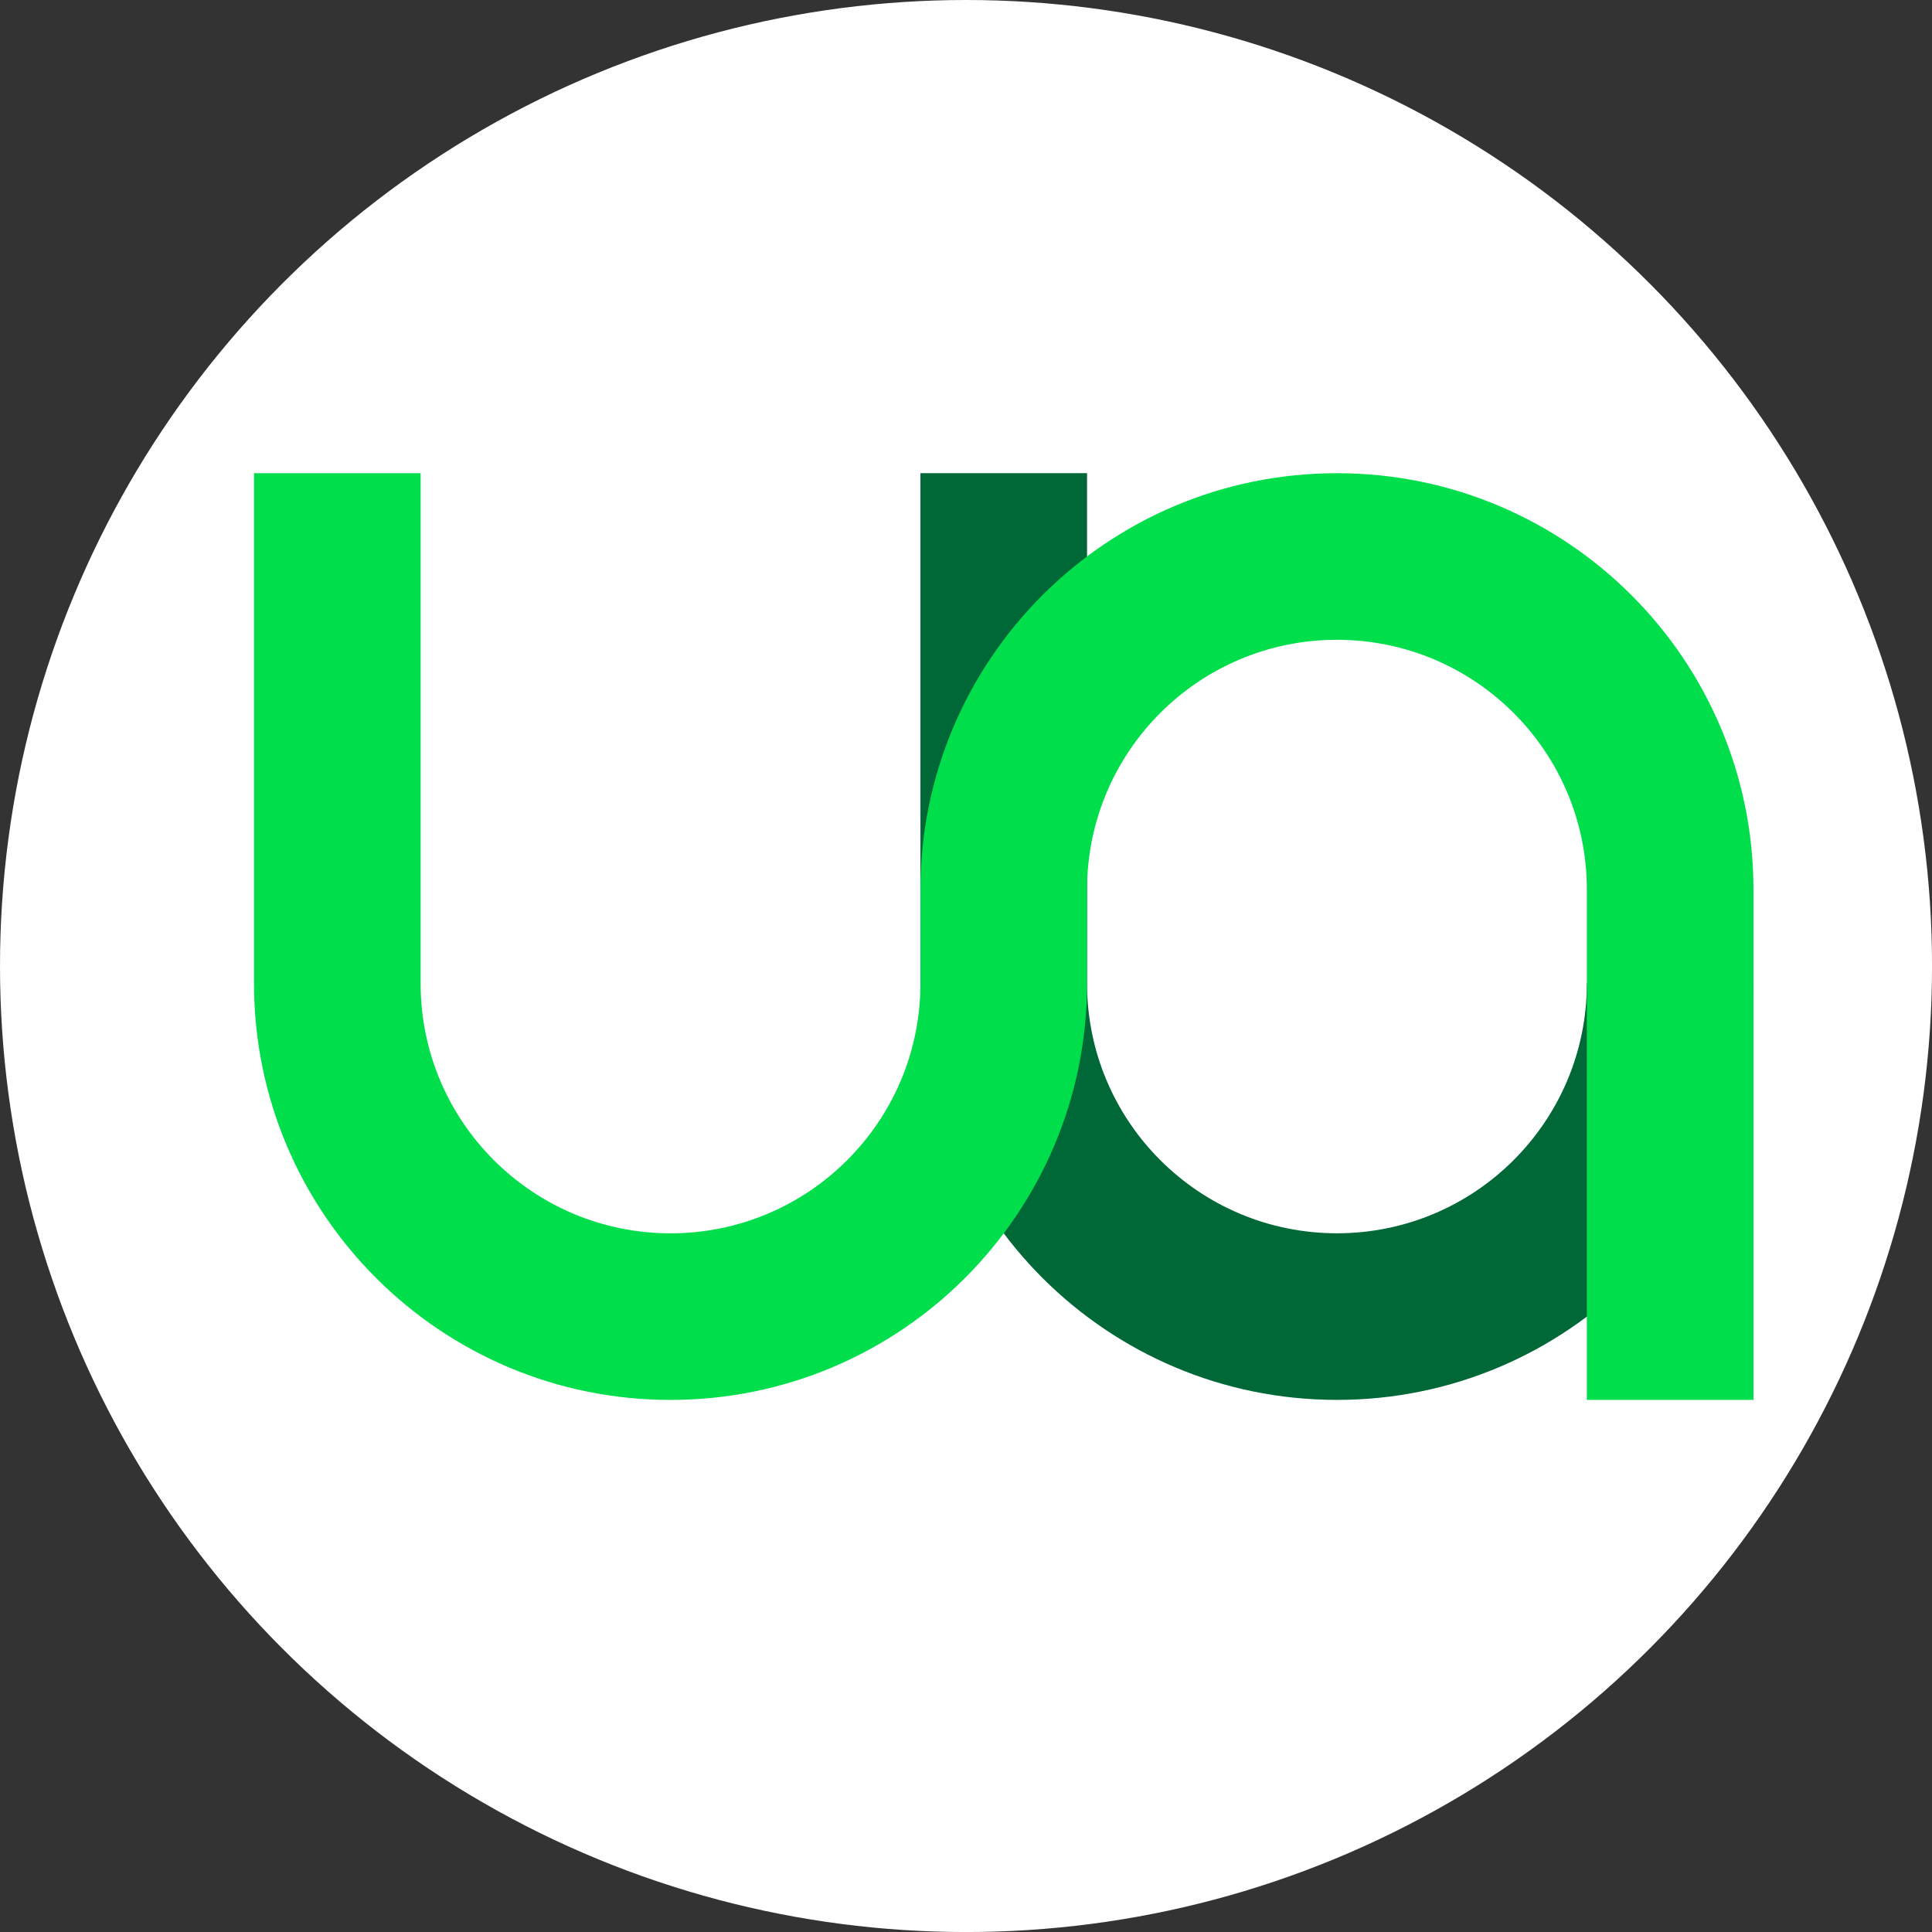
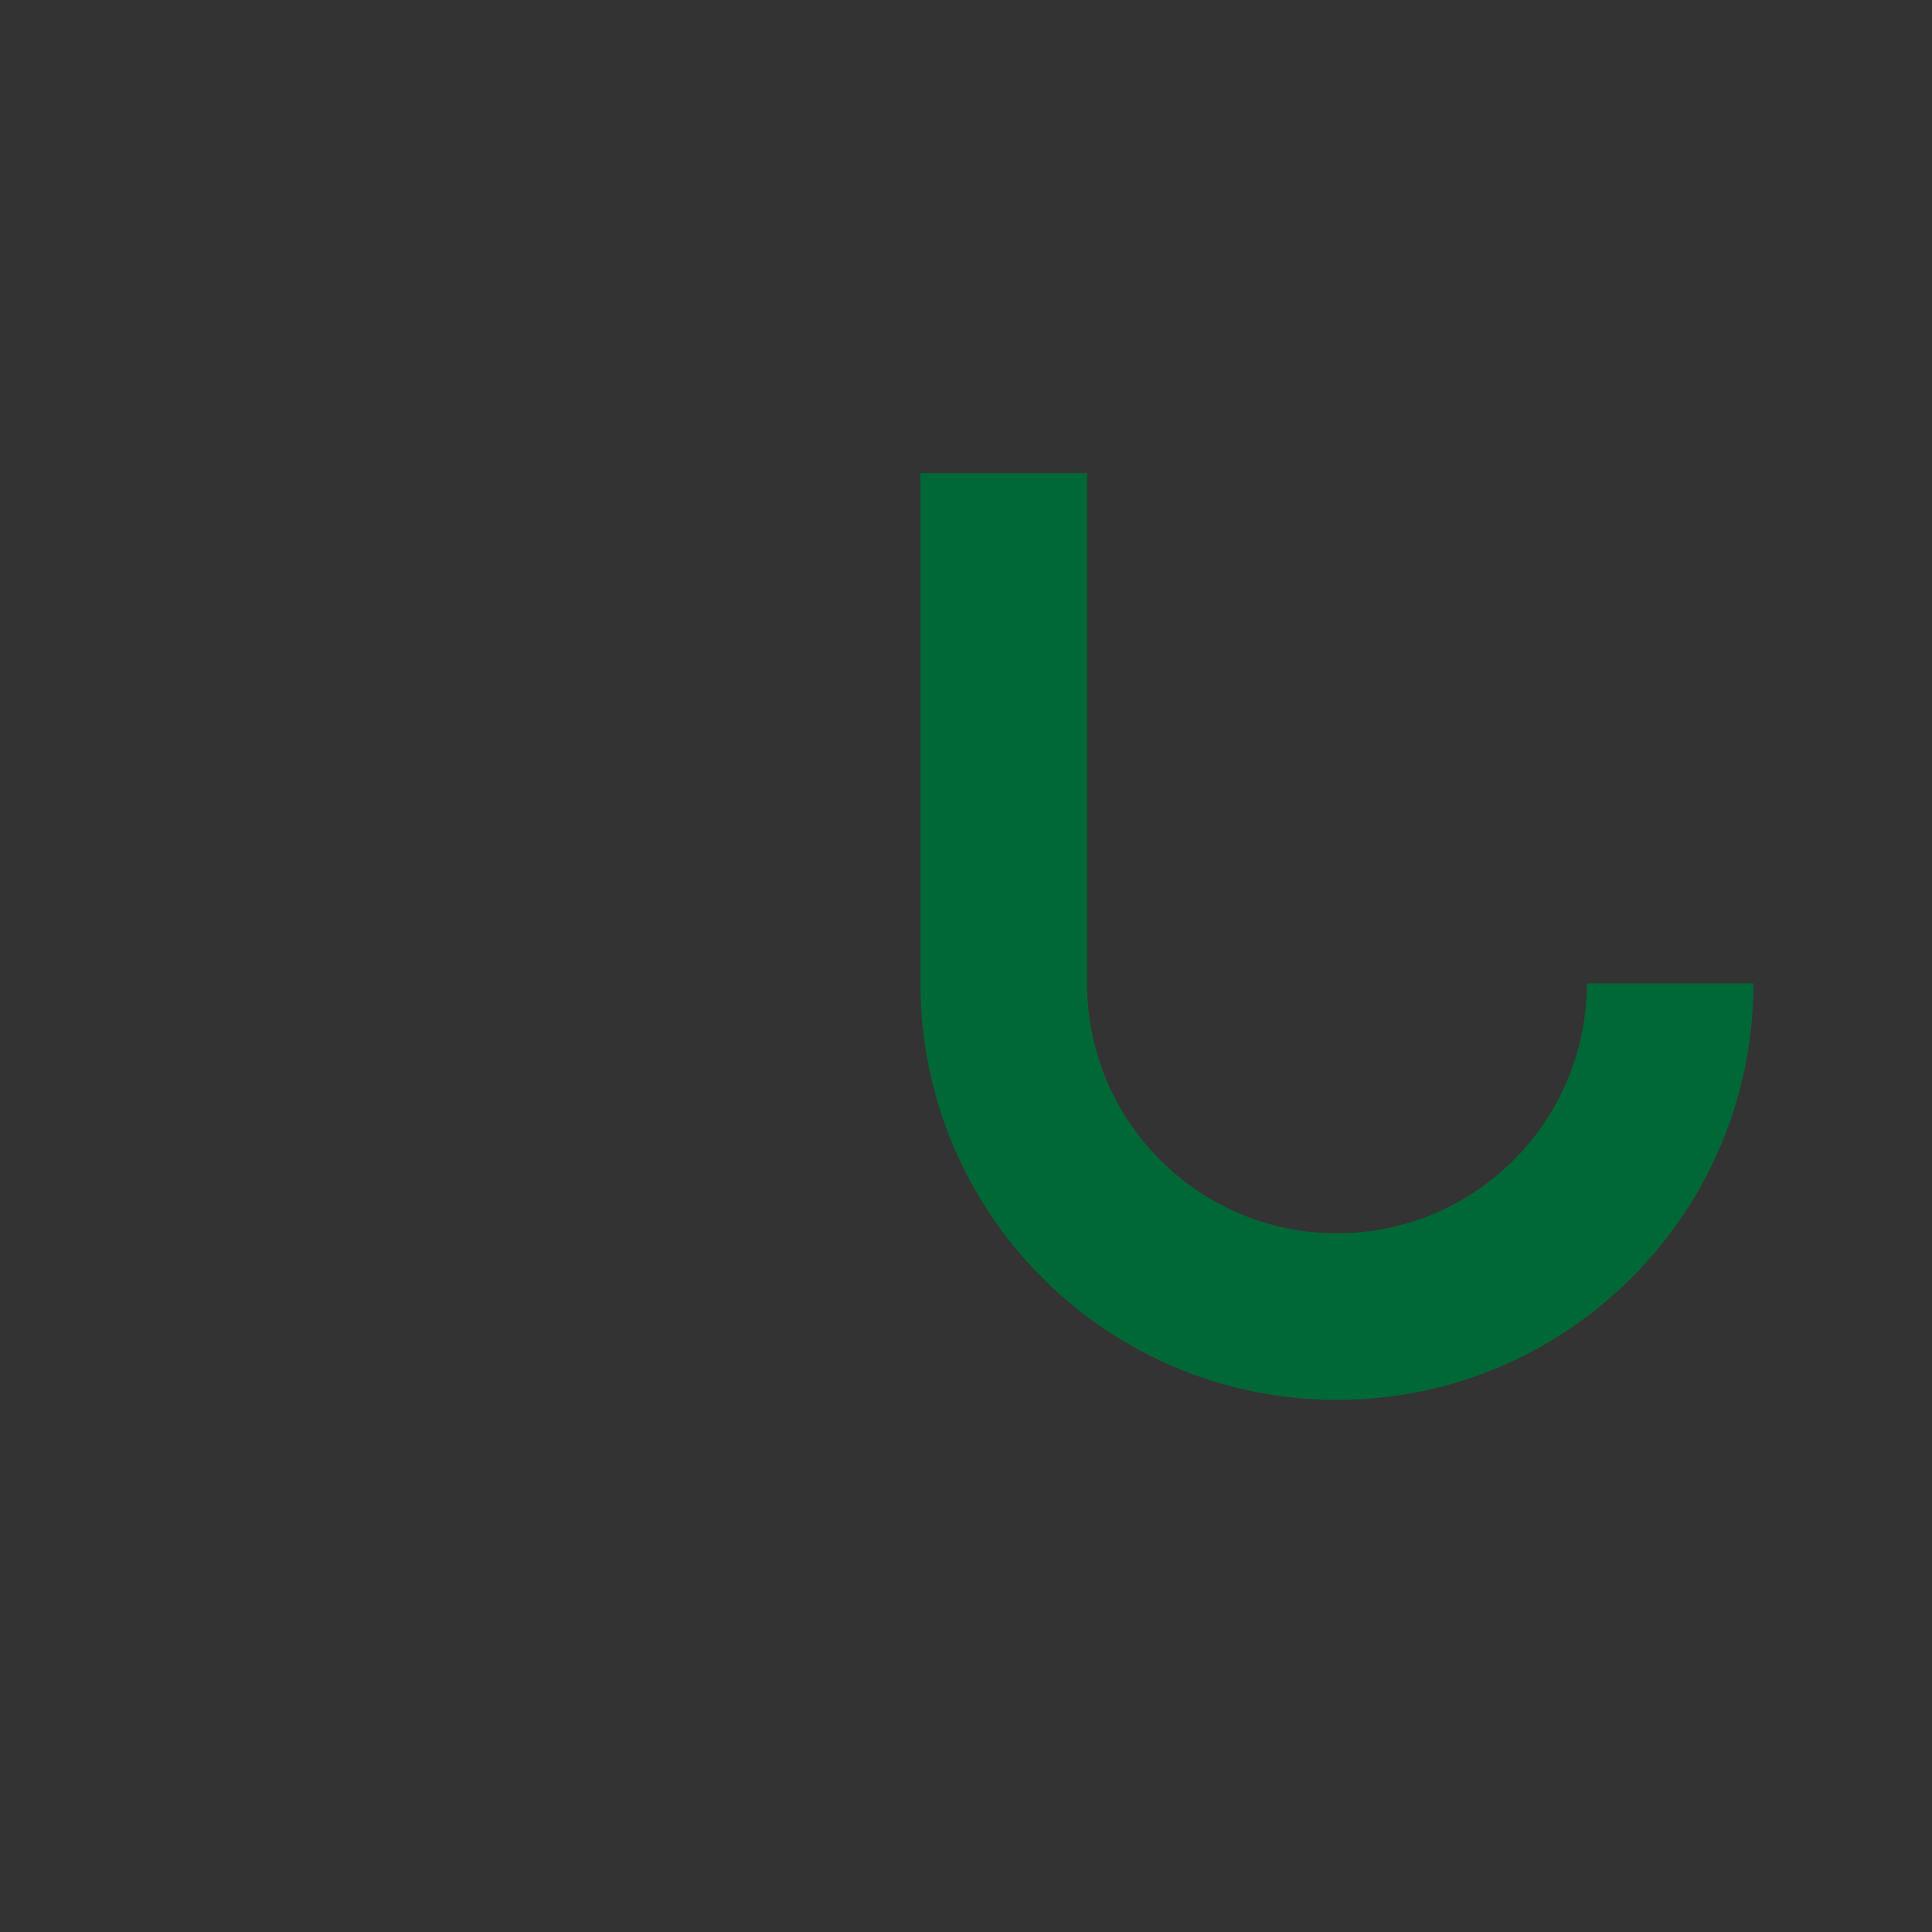
<svg xmlns="http://www.w3.org/2000/svg" id="Layer_2" data-name="Layer 2" viewBox="0 0 579.81 579.81">
  <rect x="0" y="0" width="579.81" height="579.81" fill="#333333" stroke="none" />
  <defs>
    <style>
      .cls-1 {
        fill: #00df4b;
      }

      .cls-2 {
        fill: #fff;
      }

      .cls-3 {
        fill: #006837;
      }
    </style>
  </defs>
  <g id="Layer_1-2" data-name="Layer 1">
-     <circle class="cls-2" cx="289.91" cy="289.91" r="289.91" />
    <g>
      <path class="cls-3" d="M476.23,295.12c0,41.42-33.58,75-75,75s-75-33.58-75-75v-153.12h-50v153.12h0c0,69.04,55.96,125,125,125,69.04,0,125-55.96,125-125h-50Z" />
-       <path class="cls-1" d="M401.23,142.01c-69.04,0-125,55.96-125,125v28.12c0,41.42-33.58,75-75,75s-75-33.58-75-75v-153.12h-50v153.12c0,69.04,55.96,125,125,125s125-55.96,125-125v-28.12c0-41.42,33.58-75,75-75s75,33.58,75,75v153.12h50v-153.12c0-69.04-55.96-125-125-125Z" />
    </g>
  </g>
</svg>